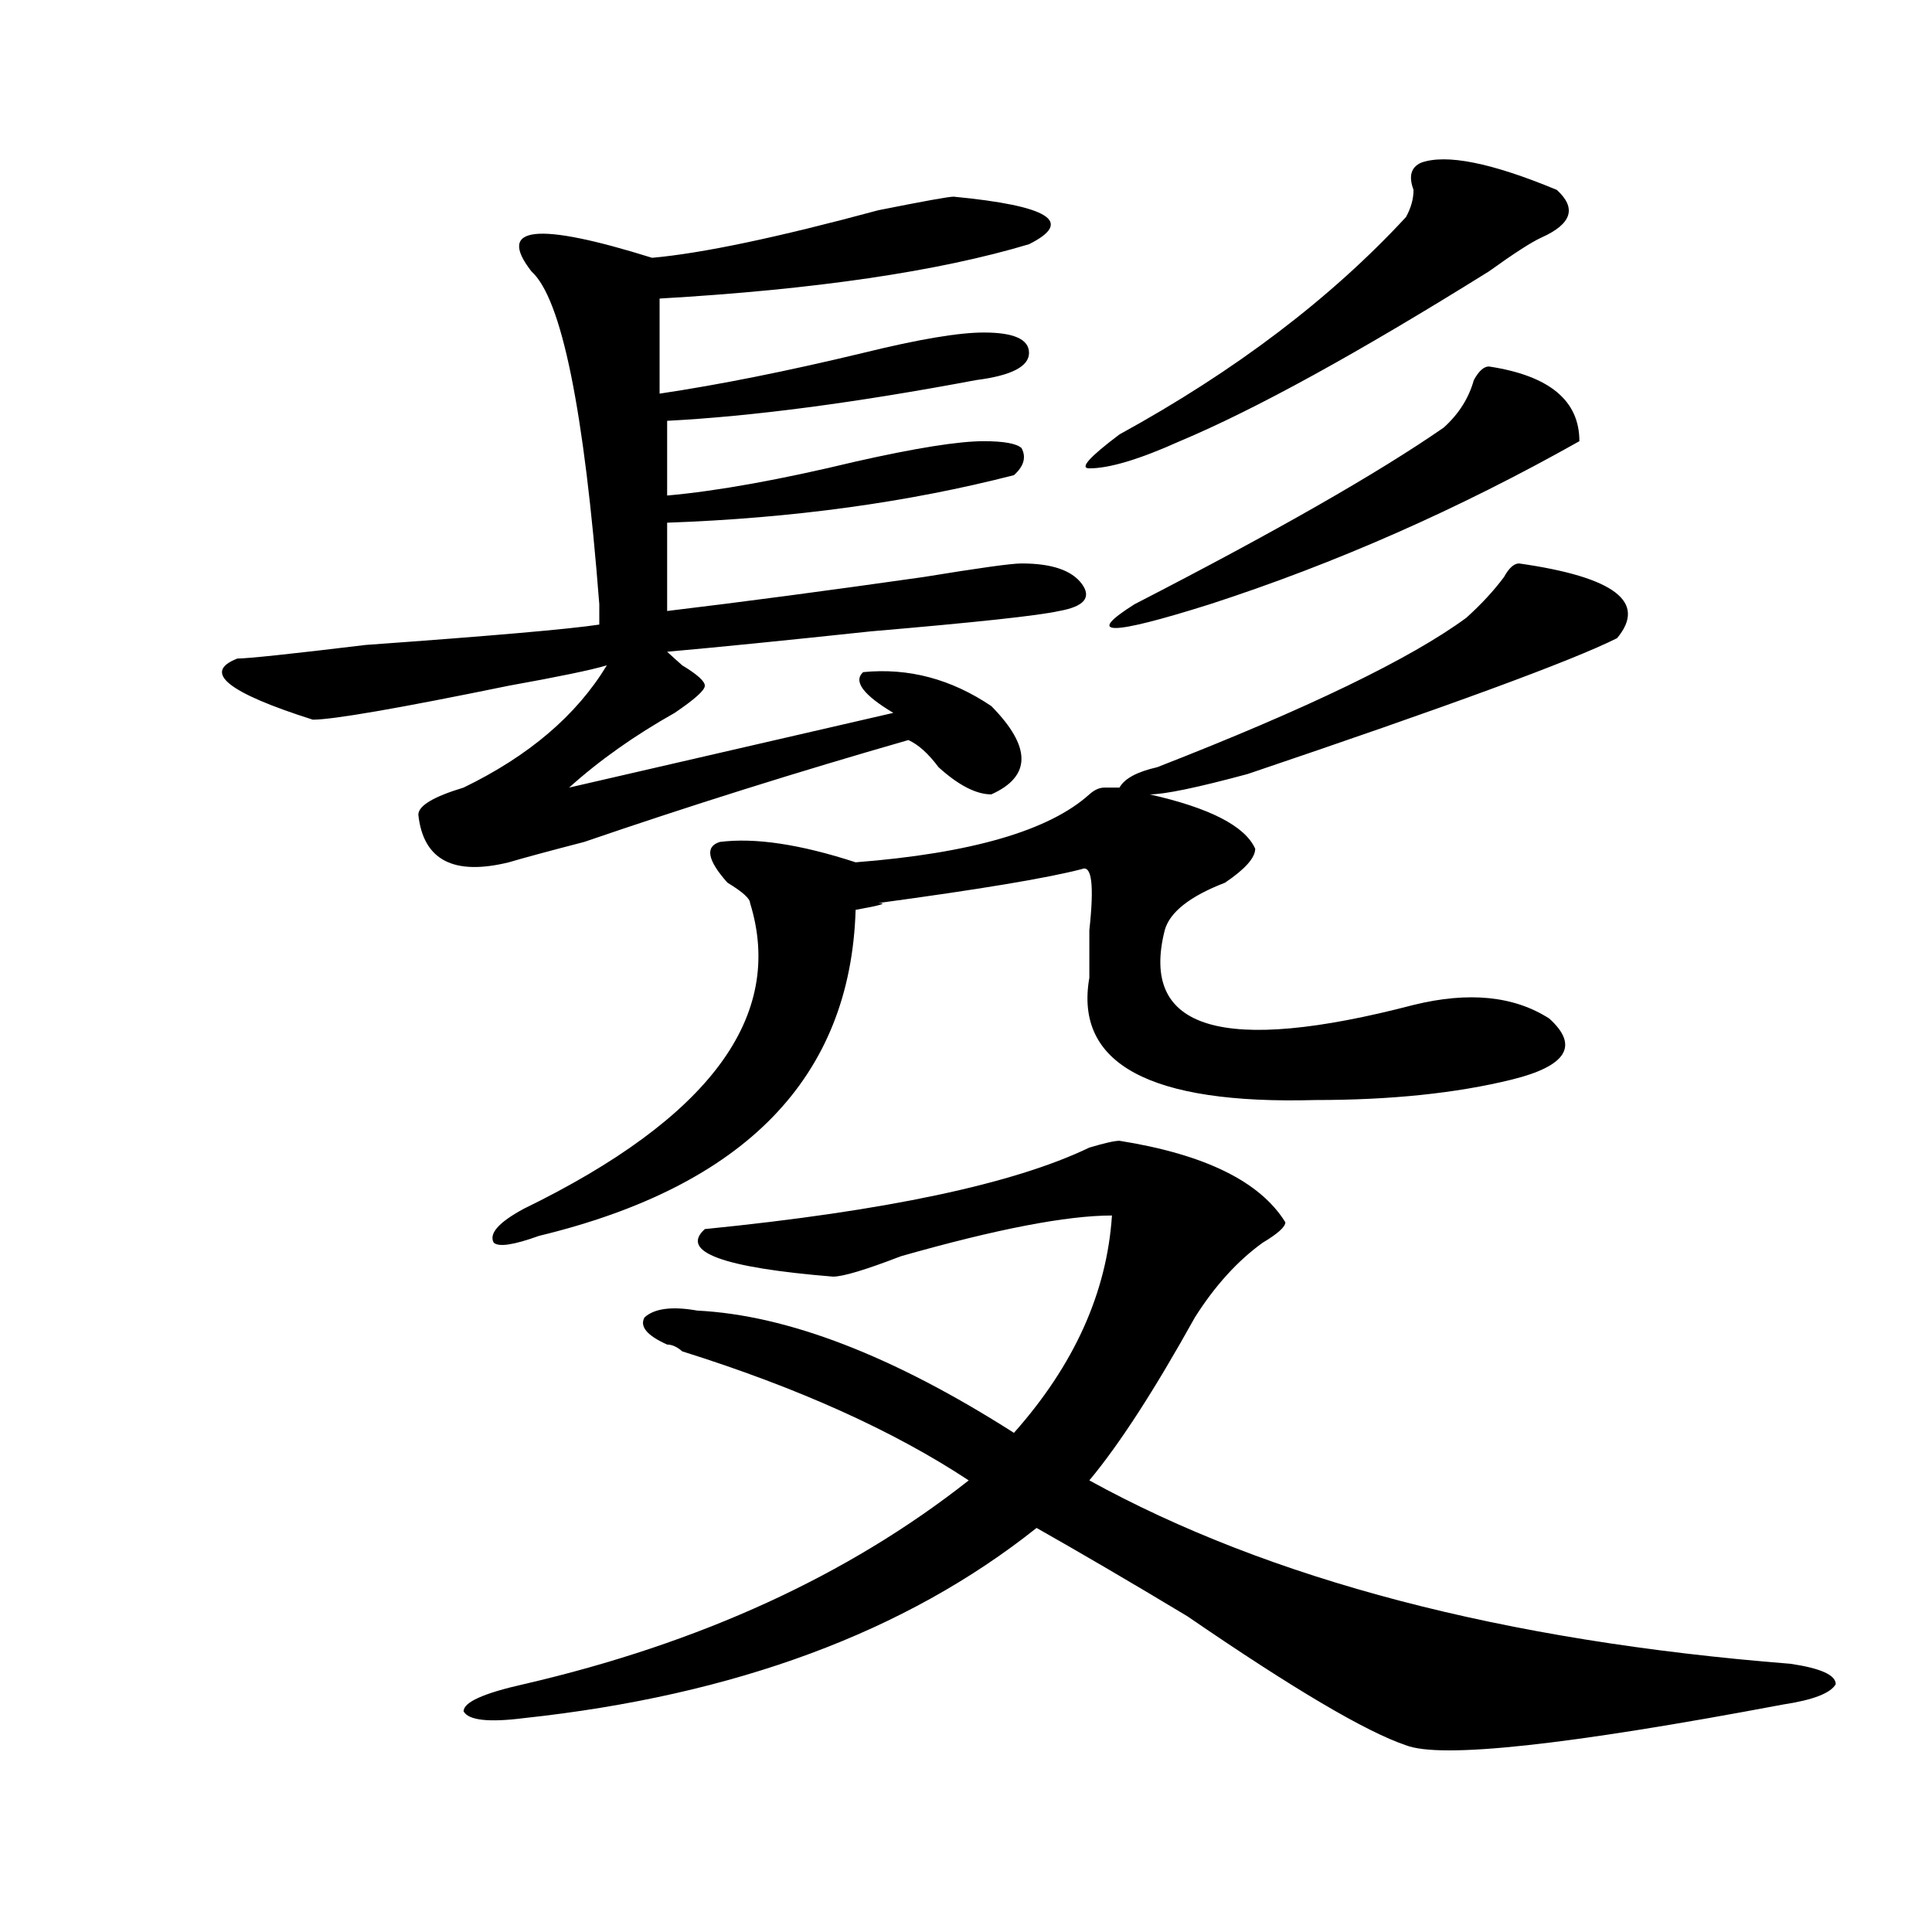
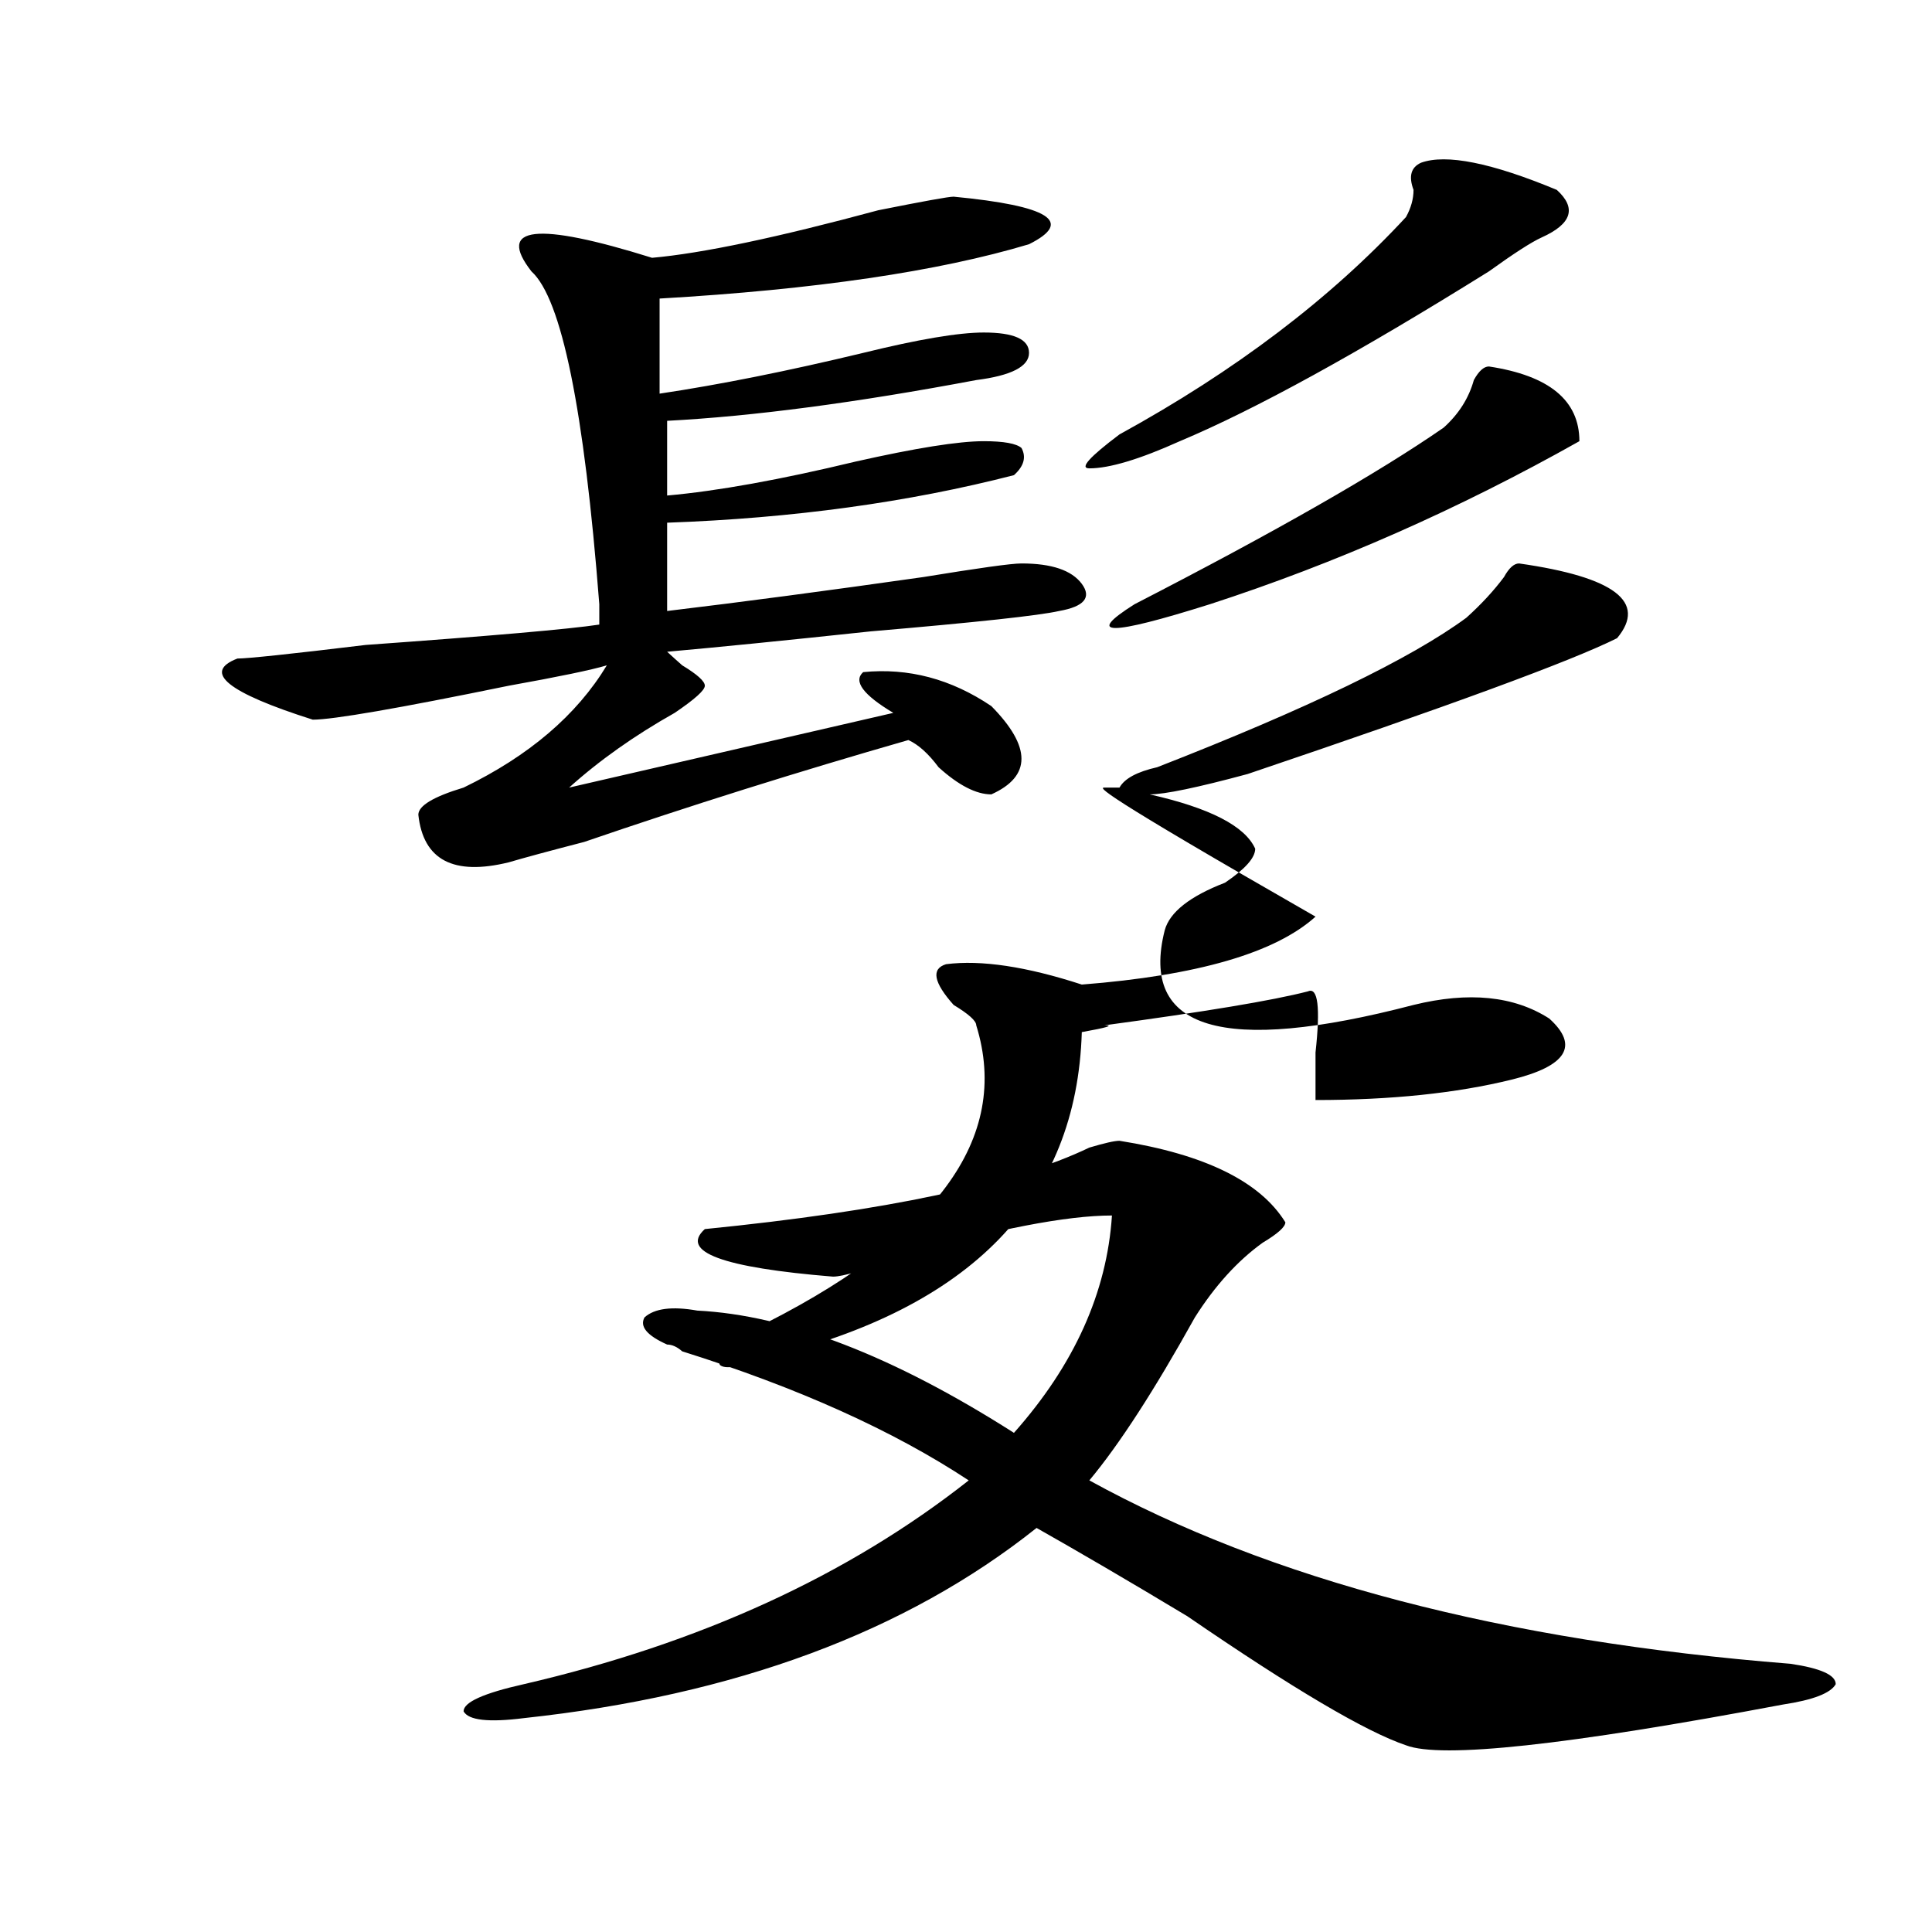
<svg xmlns="http://www.w3.org/2000/svg" version="1.1" id="图层_1" x="0px" y="0px" width="1000px" height="1000px" viewBox="0 0 1000 1000" enable-background="new 0 0 1000 1000" xml:space="preserve">
-   <path d="M493.598,101.797c49.39,4.724,62.438,12.909,39.023,24.609c-46.828,14.063-110.606,23.456-191.215,28.125v49.219  c31.219-4.669,66.34-11.7,105.363-21.094c28.597-7.031,49.39-10.547,62.438-10.547c15.609,0,23.414,3.516,23.414,10.547  s-9.146,11.755-27.316,14.063c-62.438,11.755-115.79,18.786-159.996,21.094v38.672c25.976-2.308,58.535-8.185,97.559-17.578  c31.219-7.031,53.292-10.547,66.34-10.547c10.366,0,16.89,1.208,19.512,3.516c2.562,4.724,1.28,9.394-3.902,14.063  C470.184,260,410.308,268.239,345.309,270.547v45.703c39.023-4.669,83.229-10.547,132.68-17.578  c28.597-4.669,45.487-7.031,50.73-7.031c15.609,0,25.976,3.516,31.219,10.547c5.183,7.031,1.28,11.755-11.707,14.063  c-10.427,2.362-42.926,5.878-97.559,10.547c-44.267,4.724-79.388,8.239-105.363,10.547c2.562,2.362,5.183,4.724,7.805,7.031  c7.805,4.724,11.707,8.239,11.707,10.547c0,2.362-5.243,7.031-15.609,14.063c-20.853,11.755-39.023,24.609-54.633,38.672  l167.801-38.672c-15.609-9.339-20.853-16.37-15.609-21.094c23.414-2.308,45.487,3.516,66.34,17.578  c20.792,21.094,20.792,36.364,0,45.703c-7.805,0-16.95-4.669-27.316-14.063c-5.243-7.031-10.427-11.7-15.609-14.063  c-57.255,16.425-113.168,34.003-167.801,52.734c-18.231,4.724-31.219,8.239-39.023,10.547c-28.657,7.031-44.267-1.153-46.828-24.609  c0-4.669,7.805-9.339,23.414-14.063c33.78-16.37,58.535-37.464,74.145-63.281c-7.805,2.362-24.755,5.878-50.73,10.547  c-57.255,11.755-91.095,17.578-101.461,17.578c-44.267-14.063-57.255-24.609-39.023-31.641c5.183,0,27.316-2.308,66.34-7.031  c64.999-4.669,105.363-8.185,120.973-10.547c0-2.308,0-5.823,0-10.547c-7.805-100.745-19.512-158.203-35.121-172.266  c-18.231-23.401,2.562-25.763,62.438-7.031c25.976-2.308,64.999-10.547,117.07-24.609  C477.988,104.159,490.976,101.797,493.598,101.797z M579.449,590.469c44.206,7.031,72.804,21.094,85.852,42.188  c0,2.362-3.902,5.878-11.707,10.547c-13.048,9.394-24.755,22.302-35.121,38.672c-20.853,37.519-39.023,65.644-54.633,84.375  c93.656,51.525,214.629,83.166,362.918,94.922c15.609,2.307,23.414,5.822,23.414,10.547c-2.622,4.669-11.707,8.185-27.316,10.547  c-111.888,21.094-176.946,28.125-195.117,21.094c-20.853-7.031-58.535-29.334-113.168-66.797  c-31.219-18.787-57.255-33.948-78.047-45.703c-67.681,53.888-156.094,86.682-265.359,98.438  c-18.231,2.307-28.657,1.153-31.219-3.516c0-4.725,10.366-9.394,31.219-14.063c91.034-21.094,167.801-56.25,230.238-105.469  c-39.023-25.763-88.474-48.011-148.289-66.797c-2.622-2.308-5.243-3.516-7.805-3.516c-10.427-4.669-14.329-9.339-11.707-14.063  c5.183-4.669,14.269-5.823,27.316-3.516c46.828,2.362,101.461,23.456,163.898,63.281c31.219-35.156,48.108-72.62,50.73-112.5  c-23.414,0-59.876,7.031-109.266,21.094c-18.231,7.031-29.938,10.547-35.121,10.547c-57.255-4.669-79.388-12.854-66.34-24.609  c93.656-9.339,159.996-23.401,199.02-42.188C571.645,591.677,576.827,590.469,579.449,590.469z M571.645,407.656h7.805  c2.562-4.669,9.085-8.185,19.512-10.547c78.047-30.433,131.339-56.25,159.996-77.344c7.805-7.031,14.269-14.063,19.512-21.094  c2.562-4.669,5.183-7.031,7.805-7.031c49.39,7.031,66.34,19.94,50.73,38.672c-23.414,11.755-87.192,35.156-191.215,70.313  c-26.036,7.031-42.926,10.547-50.73,10.547c31.219,7.031,49.39,16.425,54.633,28.125c0,4.724-5.243,10.547-15.609,17.578  c-18.231,7.031-28.657,15.271-31.219,24.609c-13.048,51.581,29.878,64.489,128.777,38.672c28.597-7.031,52.011-4.669,70.242,7.031  c15.609,14.063,9.085,24.609-19.512,31.641c-28.657,7.031-62.438,10.547-101.461,10.547c-85.852,2.362-124.875-18.731-117.07-63.281  c0-4.669,0-12.854,0-24.609c2.562-23.401,1.28-33.948-3.902-31.641c-18.231,4.724-53.353,10.547-105.363,17.578  c5.183,0,1.28,1.208-11.707,3.516c-2.622,86.737-57.255,142.987-163.898,168.75c-13.048,4.724-20.853,5.878-23.414,3.516  c-2.622-4.669,2.562-10.547,15.609-17.578c96.218-46.856,135.241-99.591,117.07-158.203c0-2.308-3.902-5.823-11.707-10.547  c-10.427-11.7-11.707-18.731-3.902-21.094c18.171-2.308,41.585,1.208,70.242,10.547c59.815-4.669,100.12-16.37,120.973-35.156  C566.401,408.864,569.022,407.656,571.645,407.656z M735.543,84.219c12.987-4.669,36.401,0,70.242,14.063  c10.366,9.394,7.805,17.578-7.805,24.609c-5.243,2.362-14.329,8.239-27.316,17.578c-67.681,42.188-120.973,71.521-159.996,87.891  c-20.853,9.394-36.462,14.063-46.828,14.063c-5.243,0,0-5.823,15.609-17.578c59.815-32.794,109.266-70.313,148.289-112.5  c2.562-4.669,3.902-9.339,3.902-14.063C729.019,91.25,730.3,86.581,735.543,84.219z M770.664,189.688  c31.219,4.724,46.828,17.578,46.828,38.672c-62.438,35.156-126.216,63.281-191.215,84.375c-52.071,16.425-65.06,16.425-39.023,0  c72.804-37.464,126.155-67.95,159.996-91.406c7.805-7.031,12.987-15.216,15.609-24.609  C765.421,192.05,768.042,189.688,770.664,189.688z" />
+   <path d="M493.598,101.797c49.39,4.724,62.438,12.909,39.023,24.609c-46.828,14.063-110.606,23.456-191.215,28.125v49.219  c31.219-4.669,66.34-11.7,105.363-21.094c28.597-7.031,49.39-10.547,62.438-10.547c15.609,0,23.414,3.516,23.414,10.547  s-9.146,11.755-27.316,14.063c-62.438,11.755-115.79,18.786-159.996,21.094v38.672c25.976-2.308,58.535-8.185,97.559-17.578  c31.219-7.031,53.292-10.547,66.34-10.547c10.366,0,16.89,1.208,19.512,3.516c2.562,4.724,1.28,9.394-3.902,14.063  C470.184,260,410.308,268.239,345.309,270.547v45.703c39.023-4.669,83.229-10.547,132.68-17.578  c28.597-4.669,45.487-7.031,50.73-7.031c15.609,0,25.976,3.516,31.219,10.547c5.183,7.031,1.28,11.755-11.707,14.063  c-10.427,2.362-42.926,5.878-97.559,10.547c-44.267,4.724-79.388,8.239-105.363,10.547c2.562,2.362,5.183,4.724,7.805,7.031  c7.805,4.724,11.707,8.239,11.707,10.547c0,2.362-5.243,7.031-15.609,14.063c-20.853,11.755-39.023,24.609-54.633,38.672  l167.801-38.672c-15.609-9.339-20.853-16.37-15.609-21.094c23.414-2.308,45.487,3.516,66.34,17.578  c20.792,21.094,20.792,36.364,0,45.703c-7.805,0-16.95-4.669-27.316-14.063c-5.243-7.031-10.427-11.7-15.609-14.063  c-57.255,16.425-113.168,34.003-167.801,52.734c-18.231,4.724-31.219,8.239-39.023,10.547c-28.657,7.031-44.267-1.153-46.828-24.609  c0-4.669,7.805-9.339,23.414-14.063c33.78-16.37,58.535-37.464,74.145-63.281c-7.805,2.362-24.755,5.878-50.73,10.547  c-57.255,11.755-91.095,17.578-101.461,17.578c-44.267-14.063-57.255-24.609-39.023-31.641c5.183,0,27.316-2.308,66.34-7.031  c64.999-4.669,105.363-8.185,120.973-10.547c0-2.308,0-5.823,0-10.547c-7.805-100.745-19.512-158.203-35.121-172.266  c-18.231-23.401,2.562-25.763,62.438-7.031c25.976-2.308,64.999-10.547,117.07-24.609  C477.988,104.159,490.976,101.797,493.598,101.797z M579.449,590.469c44.206,7.031,72.804,21.094,85.852,42.188  c0,2.362-3.902,5.878-11.707,10.547c-13.048,9.394-24.755,22.302-35.121,38.672c-20.853,37.519-39.023,65.644-54.633,84.375  c93.656,51.525,214.629,83.166,362.918,94.922c15.609,2.307,23.414,5.822,23.414,10.547c-2.622,4.669-11.707,8.185-27.316,10.547  c-111.888,21.094-176.946,28.125-195.117,21.094c-20.853-7.031-58.535-29.334-113.168-66.797  c-31.219-18.787-57.255-33.948-78.047-45.703c-67.681,53.888-156.094,86.682-265.359,98.438  c-18.231,2.307-28.657,1.153-31.219-3.516c0-4.725,10.366-9.394,31.219-14.063c91.034-21.094,167.801-56.25,230.238-105.469  c-39.023-25.763-88.474-48.011-148.289-66.797c-2.622-2.308-5.243-3.516-7.805-3.516c-10.427-4.669-14.329-9.339-11.707-14.063  c5.183-4.669,14.269-5.823,27.316-3.516c46.828,2.362,101.461,23.456,163.898,63.281c31.219-35.156,48.108-72.62,50.73-112.5  c-23.414,0-59.876,7.031-109.266,21.094c-18.231,7.031-29.938,10.547-35.121,10.547c-57.255-4.669-79.388-12.854-66.34-24.609  c93.656-9.339,159.996-23.401,199.02-42.188C571.645,591.677,576.827,590.469,579.449,590.469z M571.645,407.656h7.805  c2.562-4.669,9.085-8.185,19.512-10.547c78.047-30.433,131.339-56.25,159.996-77.344c7.805-7.031,14.269-14.063,19.512-21.094  c2.562-4.669,5.183-7.031,7.805-7.031c49.39,7.031,66.34,19.94,50.73,38.672c-23.414,11.755-87.192,35.156-191.215,70.313  c-26.036,7.031-42.926,10.547-50.73,10.547c31.219,7.031,49.39,16.425,54.633,28.125c0,4.724-5.243,10.547-15.609,17.578  c-18.231,7.031-28.657,15.271-31.219,24.609c-13.048,51.581,29.878,64.489,128.777,38.672c28.597-7.031,52.011-4.669,70.242,7.031  c15.609,14.063,9.085,24.609-19.512,31.641c-28.657,7.031-62.438,10.547-101.461,10.547c0-4.669,0-12.854,0-24.609c2.562-23.401,1.28-33.948-3.902-31.641c-18.231,4.724-53.353,10.547-105.363,17.578  c5.183,0,1.28,1.208-11.707,3.516c-2.622,86.737-57.255,142.987-163.898,168.75c-13.048,4.724-20.853,5.878-23.414,3.516  c-2.622-4.669,2.562-10.547,15.609-17.578c96.218-46.856,135.241-99.591,117.07-158.203c0-2.308-3.902-5.823-11.707-10.547  c-10.427-11.7-11.707-18.731-3.902-21.094c18.171-2.308,41.585,1.208,70.242,10.547c59.815-4.669,100.12-16.37,120.973-35.156  C566.401,408.864,569.022,407.656,571.645,407.656z M735.543,84.219c12.987-4.669,36.401,0,70.242,14.063  c10.366,9.394,7.805,17.578-7.805,24.609c-5.243,2.362-14.329,8.239-27.316,17.578c-67.681,42.188-120.973,71.521-159.996,87.891  c-20.853,9.394-36.462,14.063-46.828,14.063c-5.243,0,0-5.823,15.609-17.578c59.815-32.794,109.266-70.313,148.289-112.5  c2.562-4.669,3.902-9.339,3.902-14.063C729.019,91.25,730.3,86.581,735.543,84.219z M770.664,189.688  c31.219,4.724,46.828,17.578,46.828,38.672c-62.438,35.156-126.216,63.281-191.215,84.375c-52.071,16.425-65.06,16.425-39.023,0  c72.804-37.464,126.155-67.95,159.996-91.406c7.805-7.031,12.987-15.216,15.609-24.609  C765.421,192.05,768.042,189.688,770.664,189.688z" />
</svg>